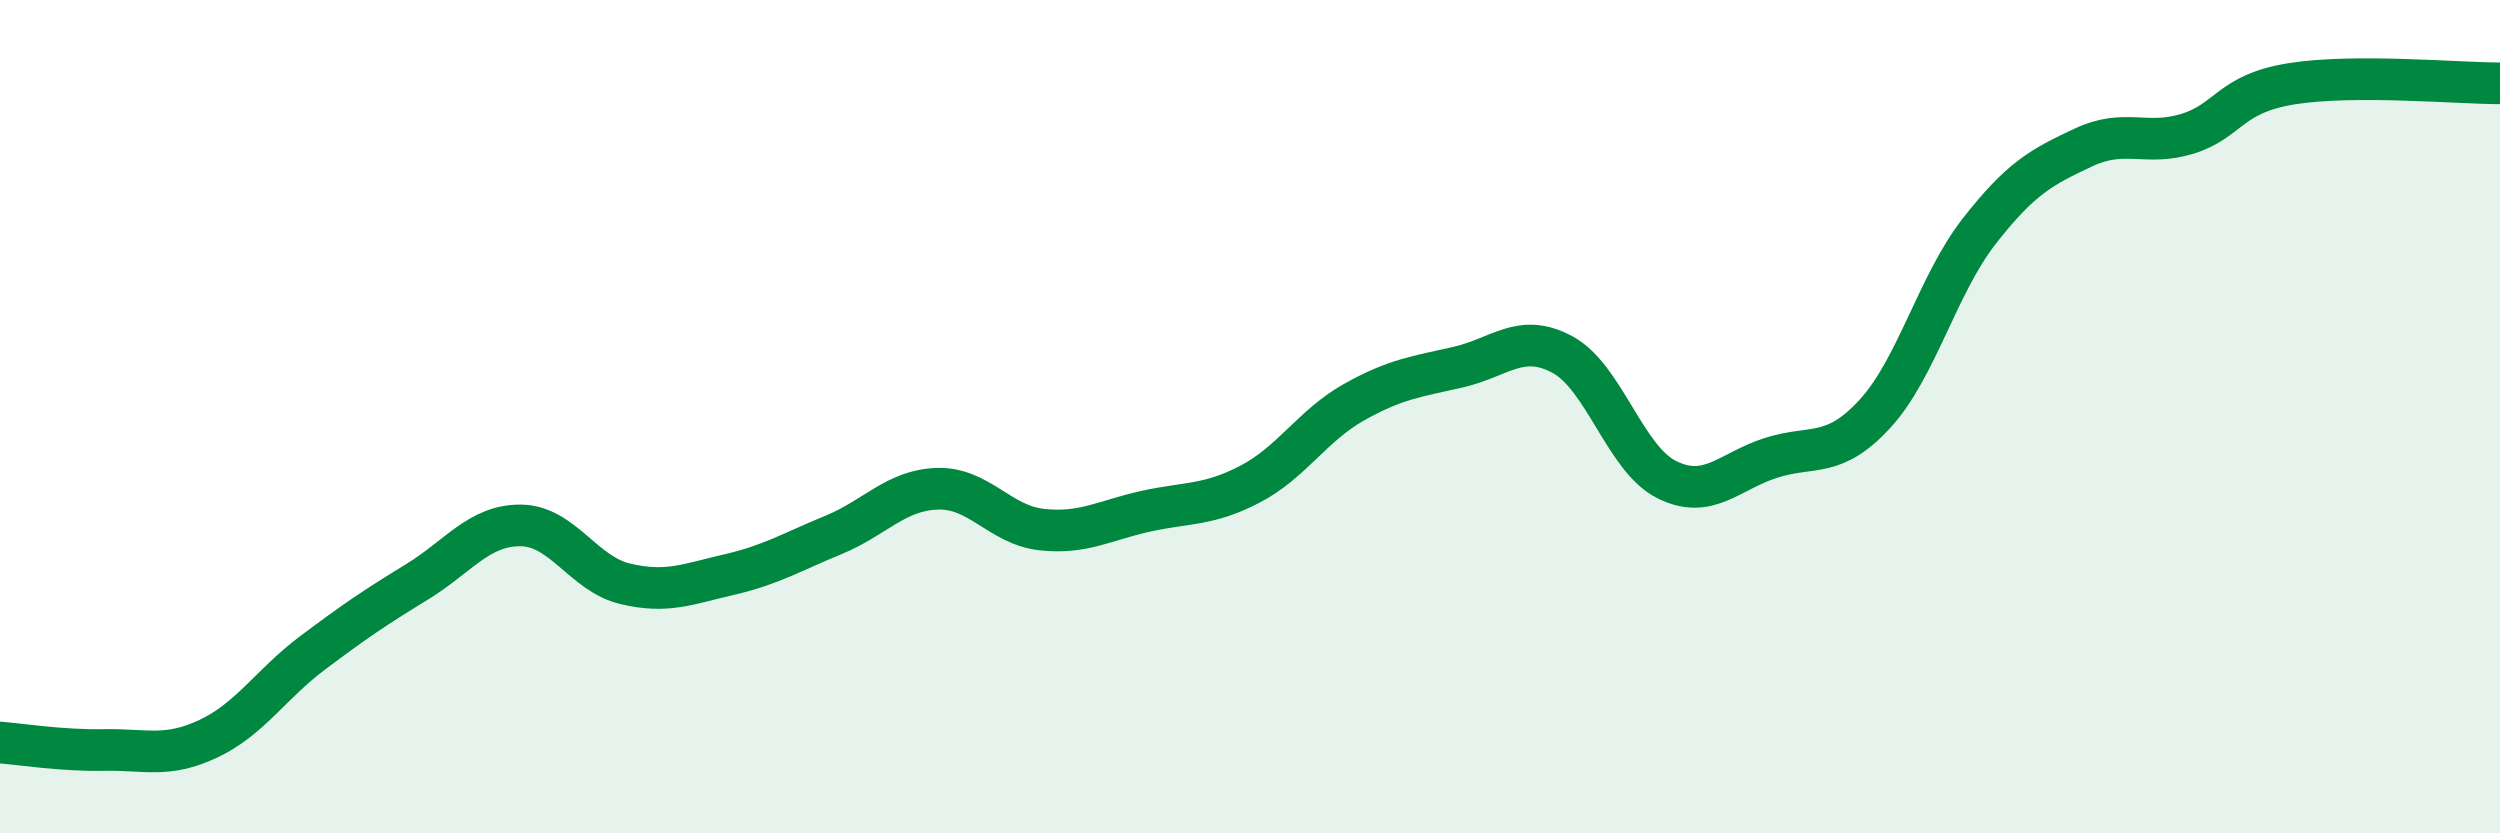
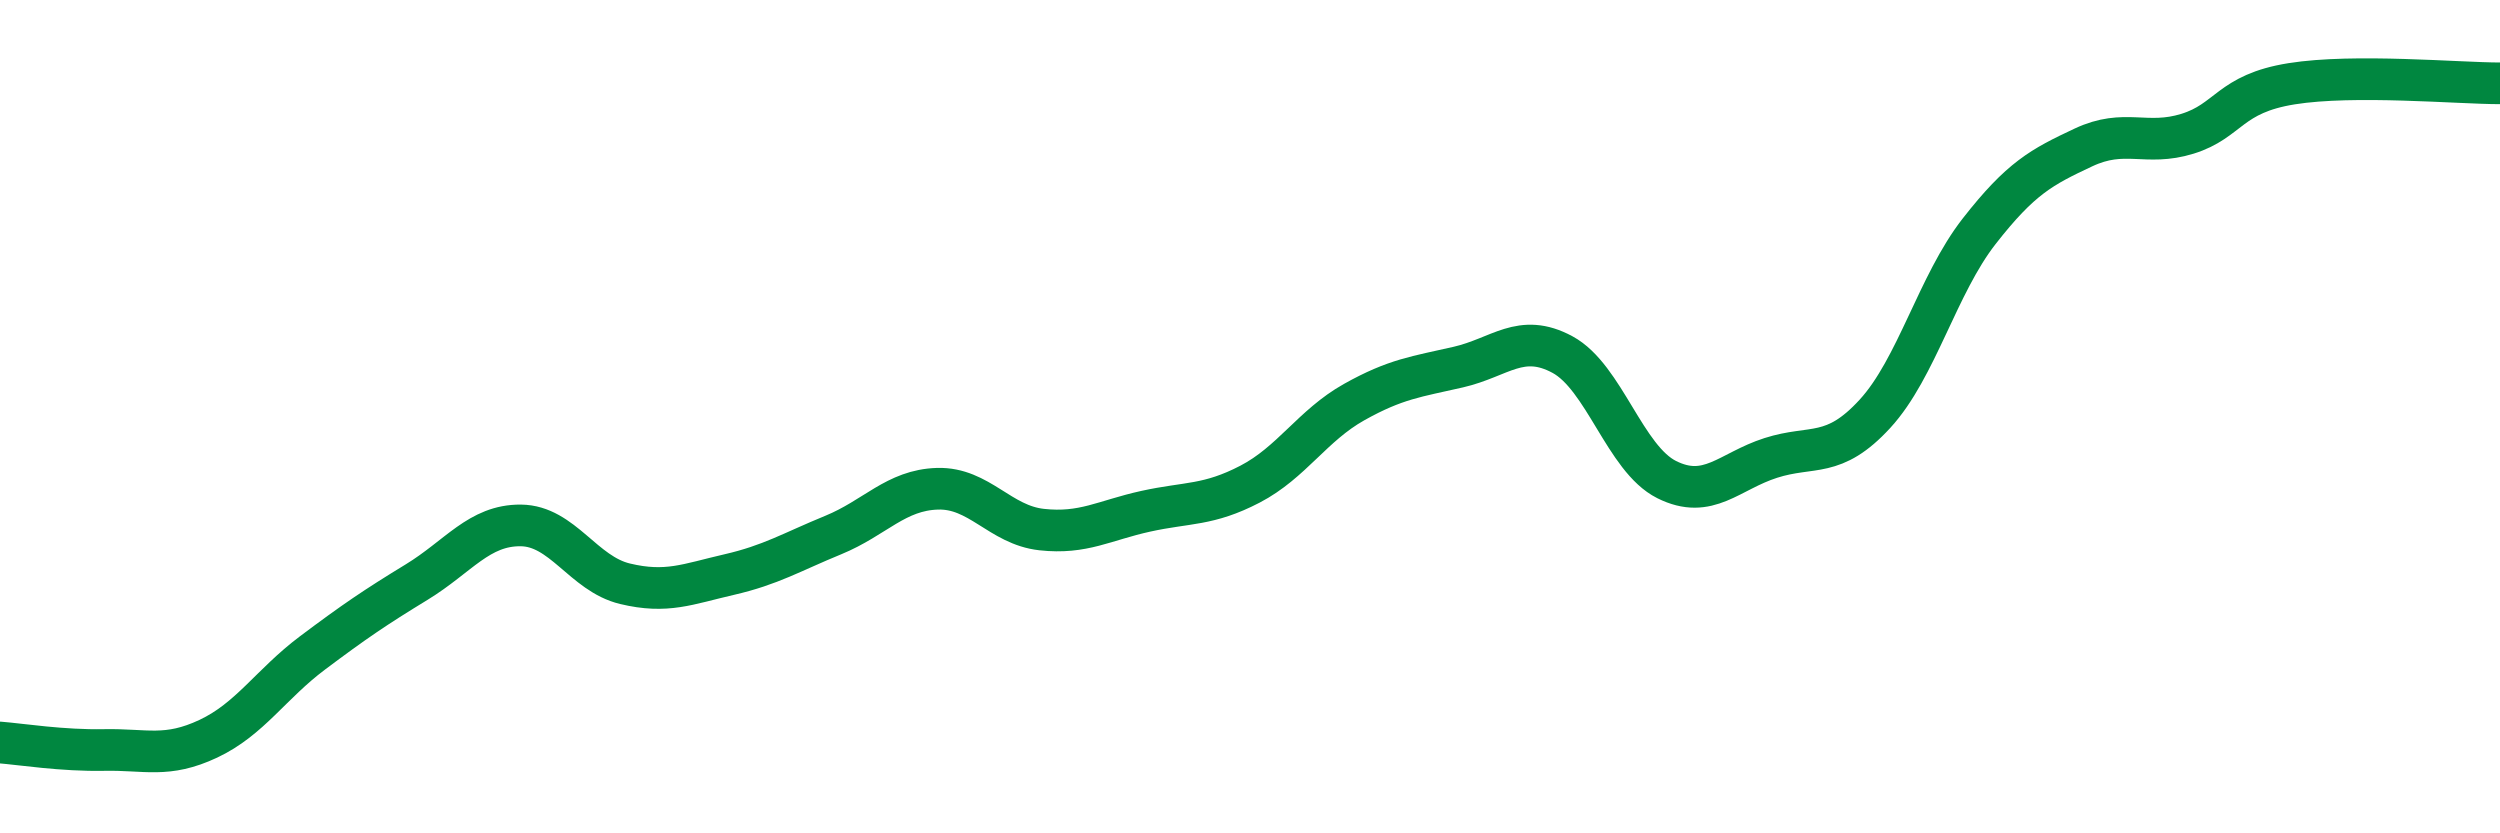
<svg xmlns="http://www.w3.org/2000/svg" width="60" height="20" viewBox="0 0 60 20">
-   <path d="M 0,17.82 C 0.5,17.86 1.5,18.02 2.5,18 C 3.5,17.98 4,18.2 5,17.73 C 6,17.26 6.5,16.42 7.5,15.67 C 8.5,14.92 9,14.58 10,13.97 C 11,13.36 11.5,12.6 12.5,12.61 C 13.5,12.62 14,13.77 15,14.01 C 16,14.25 16.5,14.02 17.5,13.79 C 18.5,13.56 19,13.25 20,12.84 C 21,12.43 21.5,11.76 22.5,11.73 C 23.5,11.7 24,12.6 25,12.71 C 26,12.82 26.5,12.49 27.5,12.27 C 28.5,12.05 29,12.14 30,11.62 C 31,11.1 31.5,10.21 32.5,9.65 C 33.5,9.09 34,9.04 35,8.81 C 36,8.58 36.5,7.97 37.5,8.51 C 38.5,9.05 39,11.01 40,11.51 C 41,12.01 41.5,11.31 42.5,10.99 C 43.5,10.67 44,11.02 45,9.93 C 46,8.84 46.5,6.83 47.5,5.55 C 48.5,4.27 49,4.01 50,3.54 C 51,3.07 51.5,3.52 52.5,3.21 C 53.5,2.9 53.5,2.25 55,2.01 C 56.5,1.77 59,2 60,2L60 20L0 20Z" fill="#008740" opacity="0.1" stroke-linecap="round" stroke-linejoin="round" />
  <path d="M 0,17.82 C 0.5,17.86 1.5,18.02 2.5,18 C 3.5,17.98 4,18.2 5,17.73 C 6,17.26 6.5,16.42 7.5,15.67 C 8.5,14.92 9,14.58 10,13.97 C 11,13.36 11.5,12.6 12.5,12.61 C 13.5,12.62 14,13.77 15,14.01 C 16,14.25 16.5,14.02 17.5,13.79 C 18.5,13.56 19,13.25 20,12.84 C 21,12.43 21.5,11.76 22.5,11.73 C 23.5,11.7 24,12.6 25,12.71 C 26,12.82 26.5,12.49 27.5,12.27 C 28.5,12.05 29,12.14 30,11.62 C 31,11.1 31.5,10.21 32.5,9.65 C 33.5,9.09 34,9.04 35,8.81 C 36,8.58 36.5,7.97 37.5,8.51 C 38.5,9.05 39,11.01 40,11.51 C 41,12.01 41.5,11.31 42.5,10.99 C 43.5,10.67 44,11.02 45,9.93 C 46,8.84 46.5,6.83 47.5,5.55 C 48.5,4.27 49,4.01 50,3.54 C 51,3.07 51.5,3.52 52.5,3.21 C 53.5,2.9 53.5,2.25 55,2.01 C 56.5,1.77 59,2 60,2" stroke="#008740" stroke-width="1" fill="none" stroke-linecap="round" stroke-linejoin="round" />
</svg>